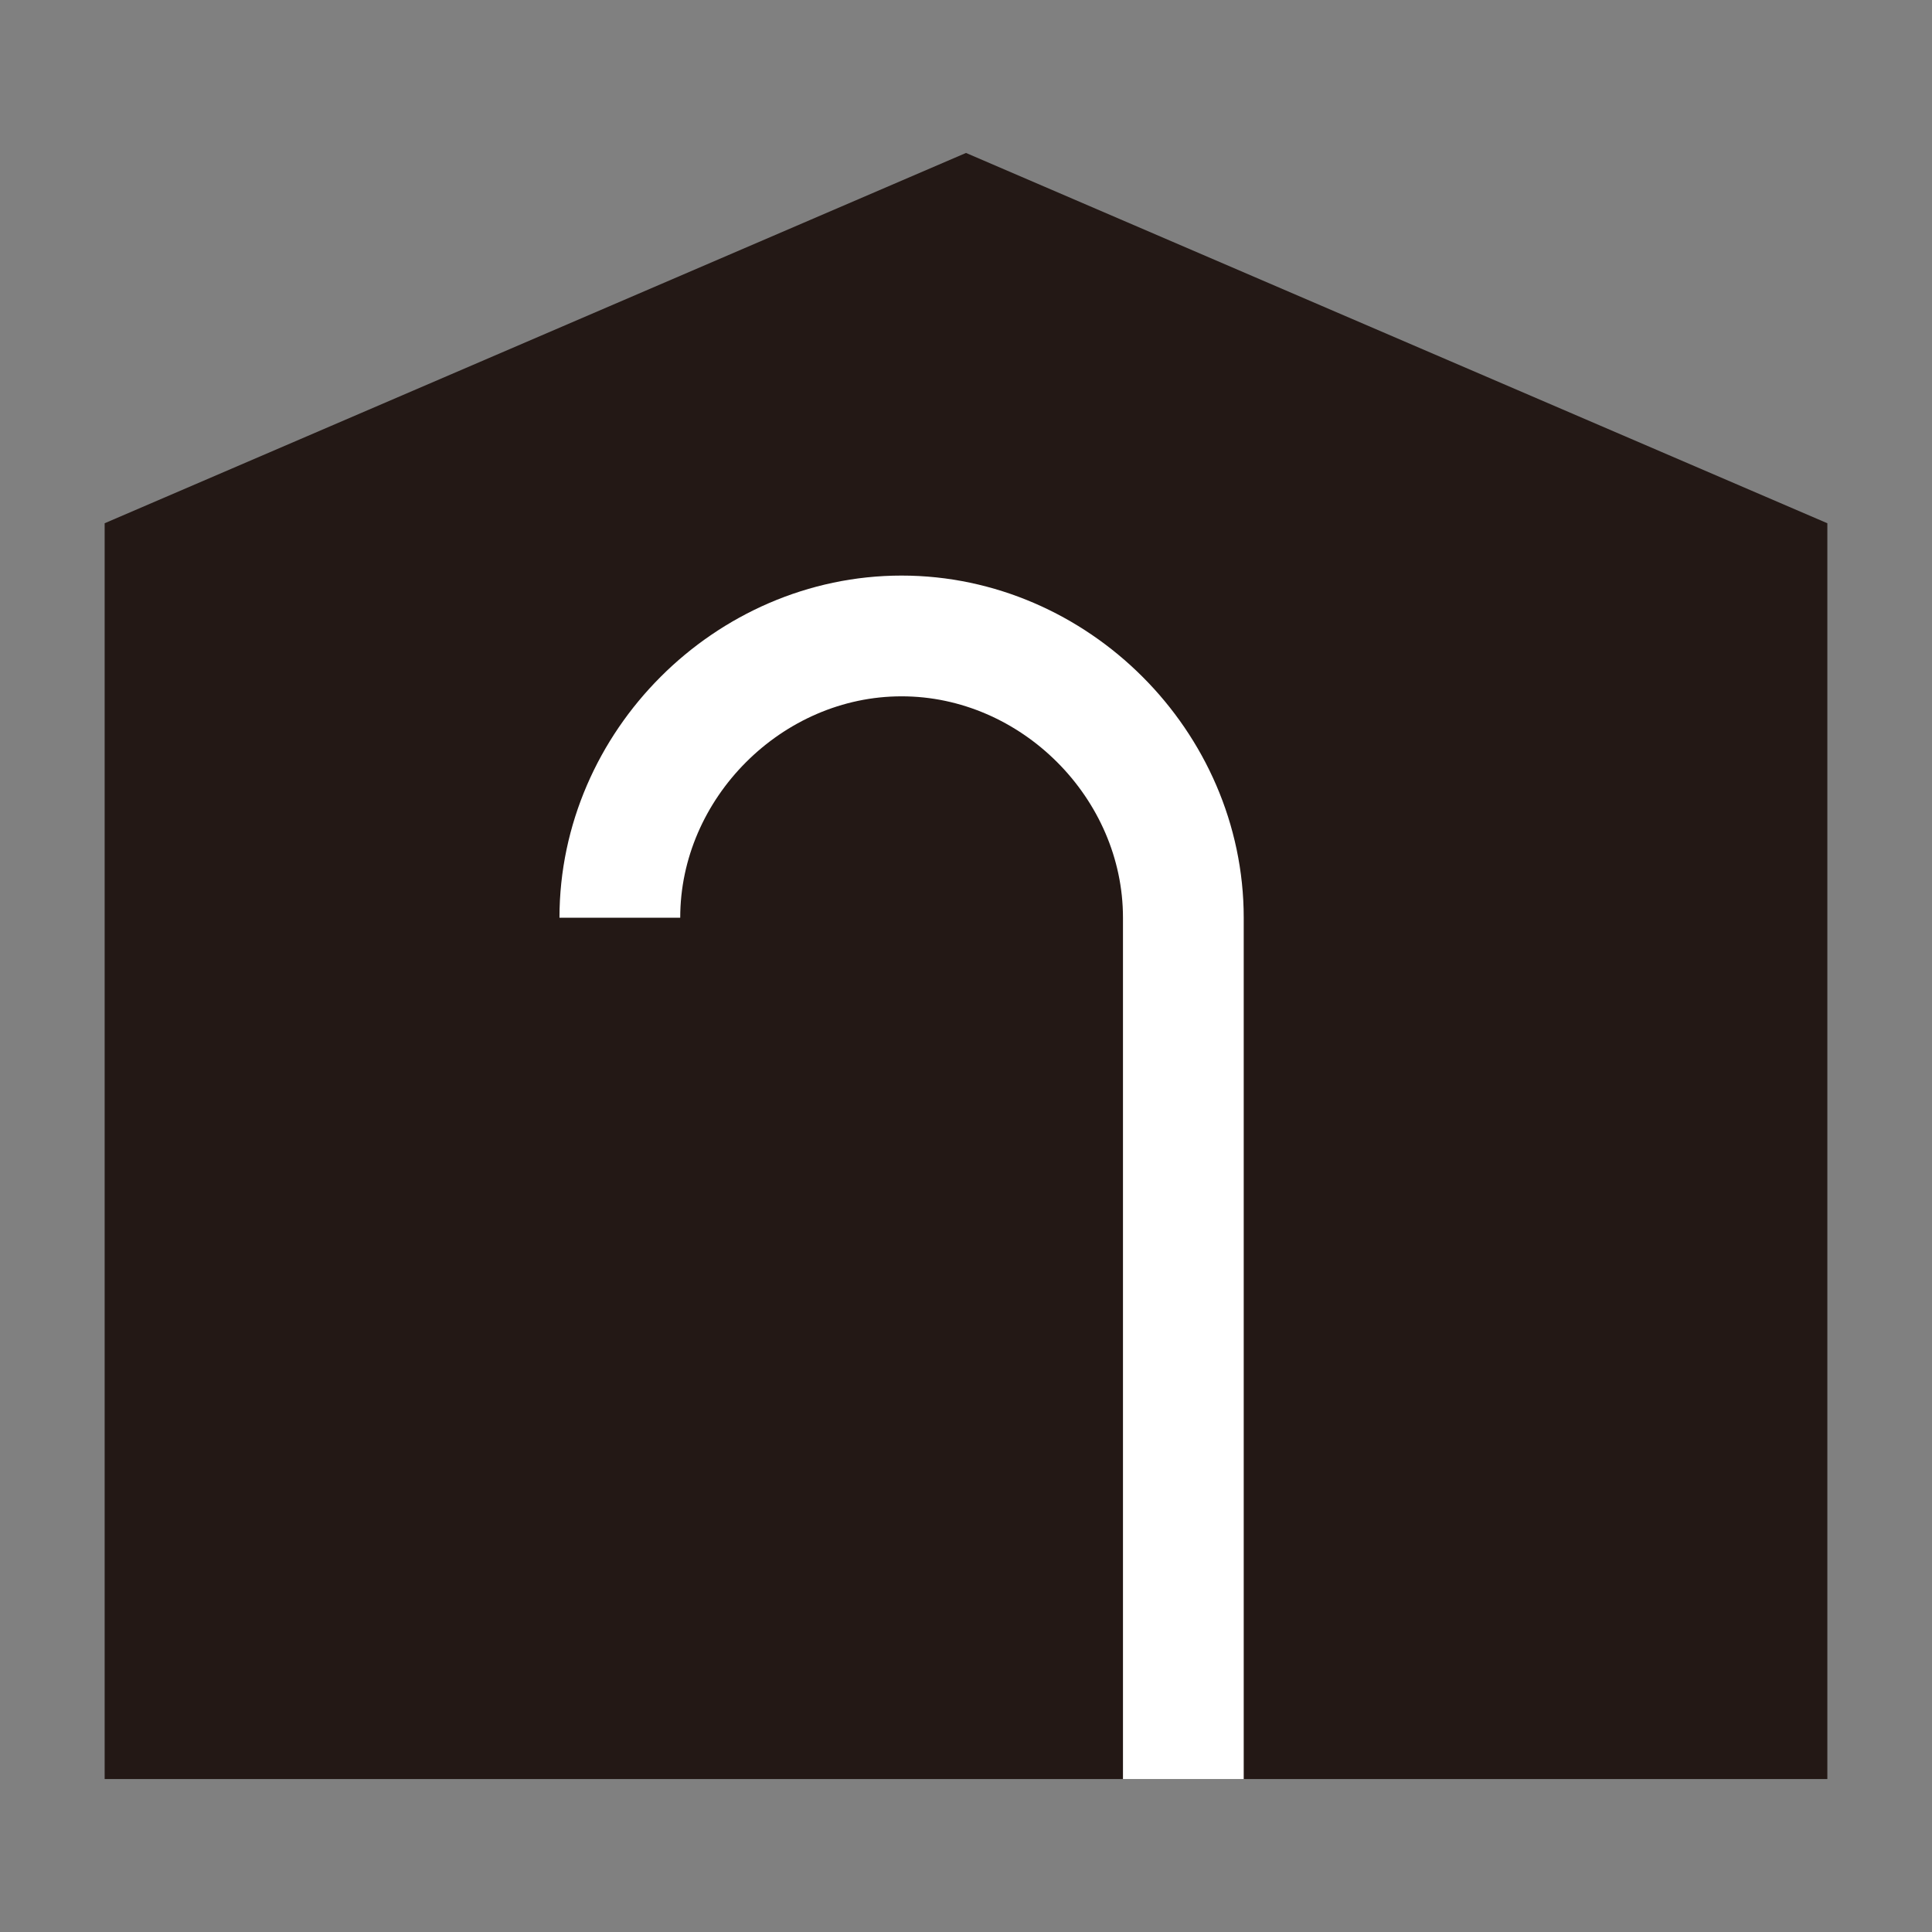
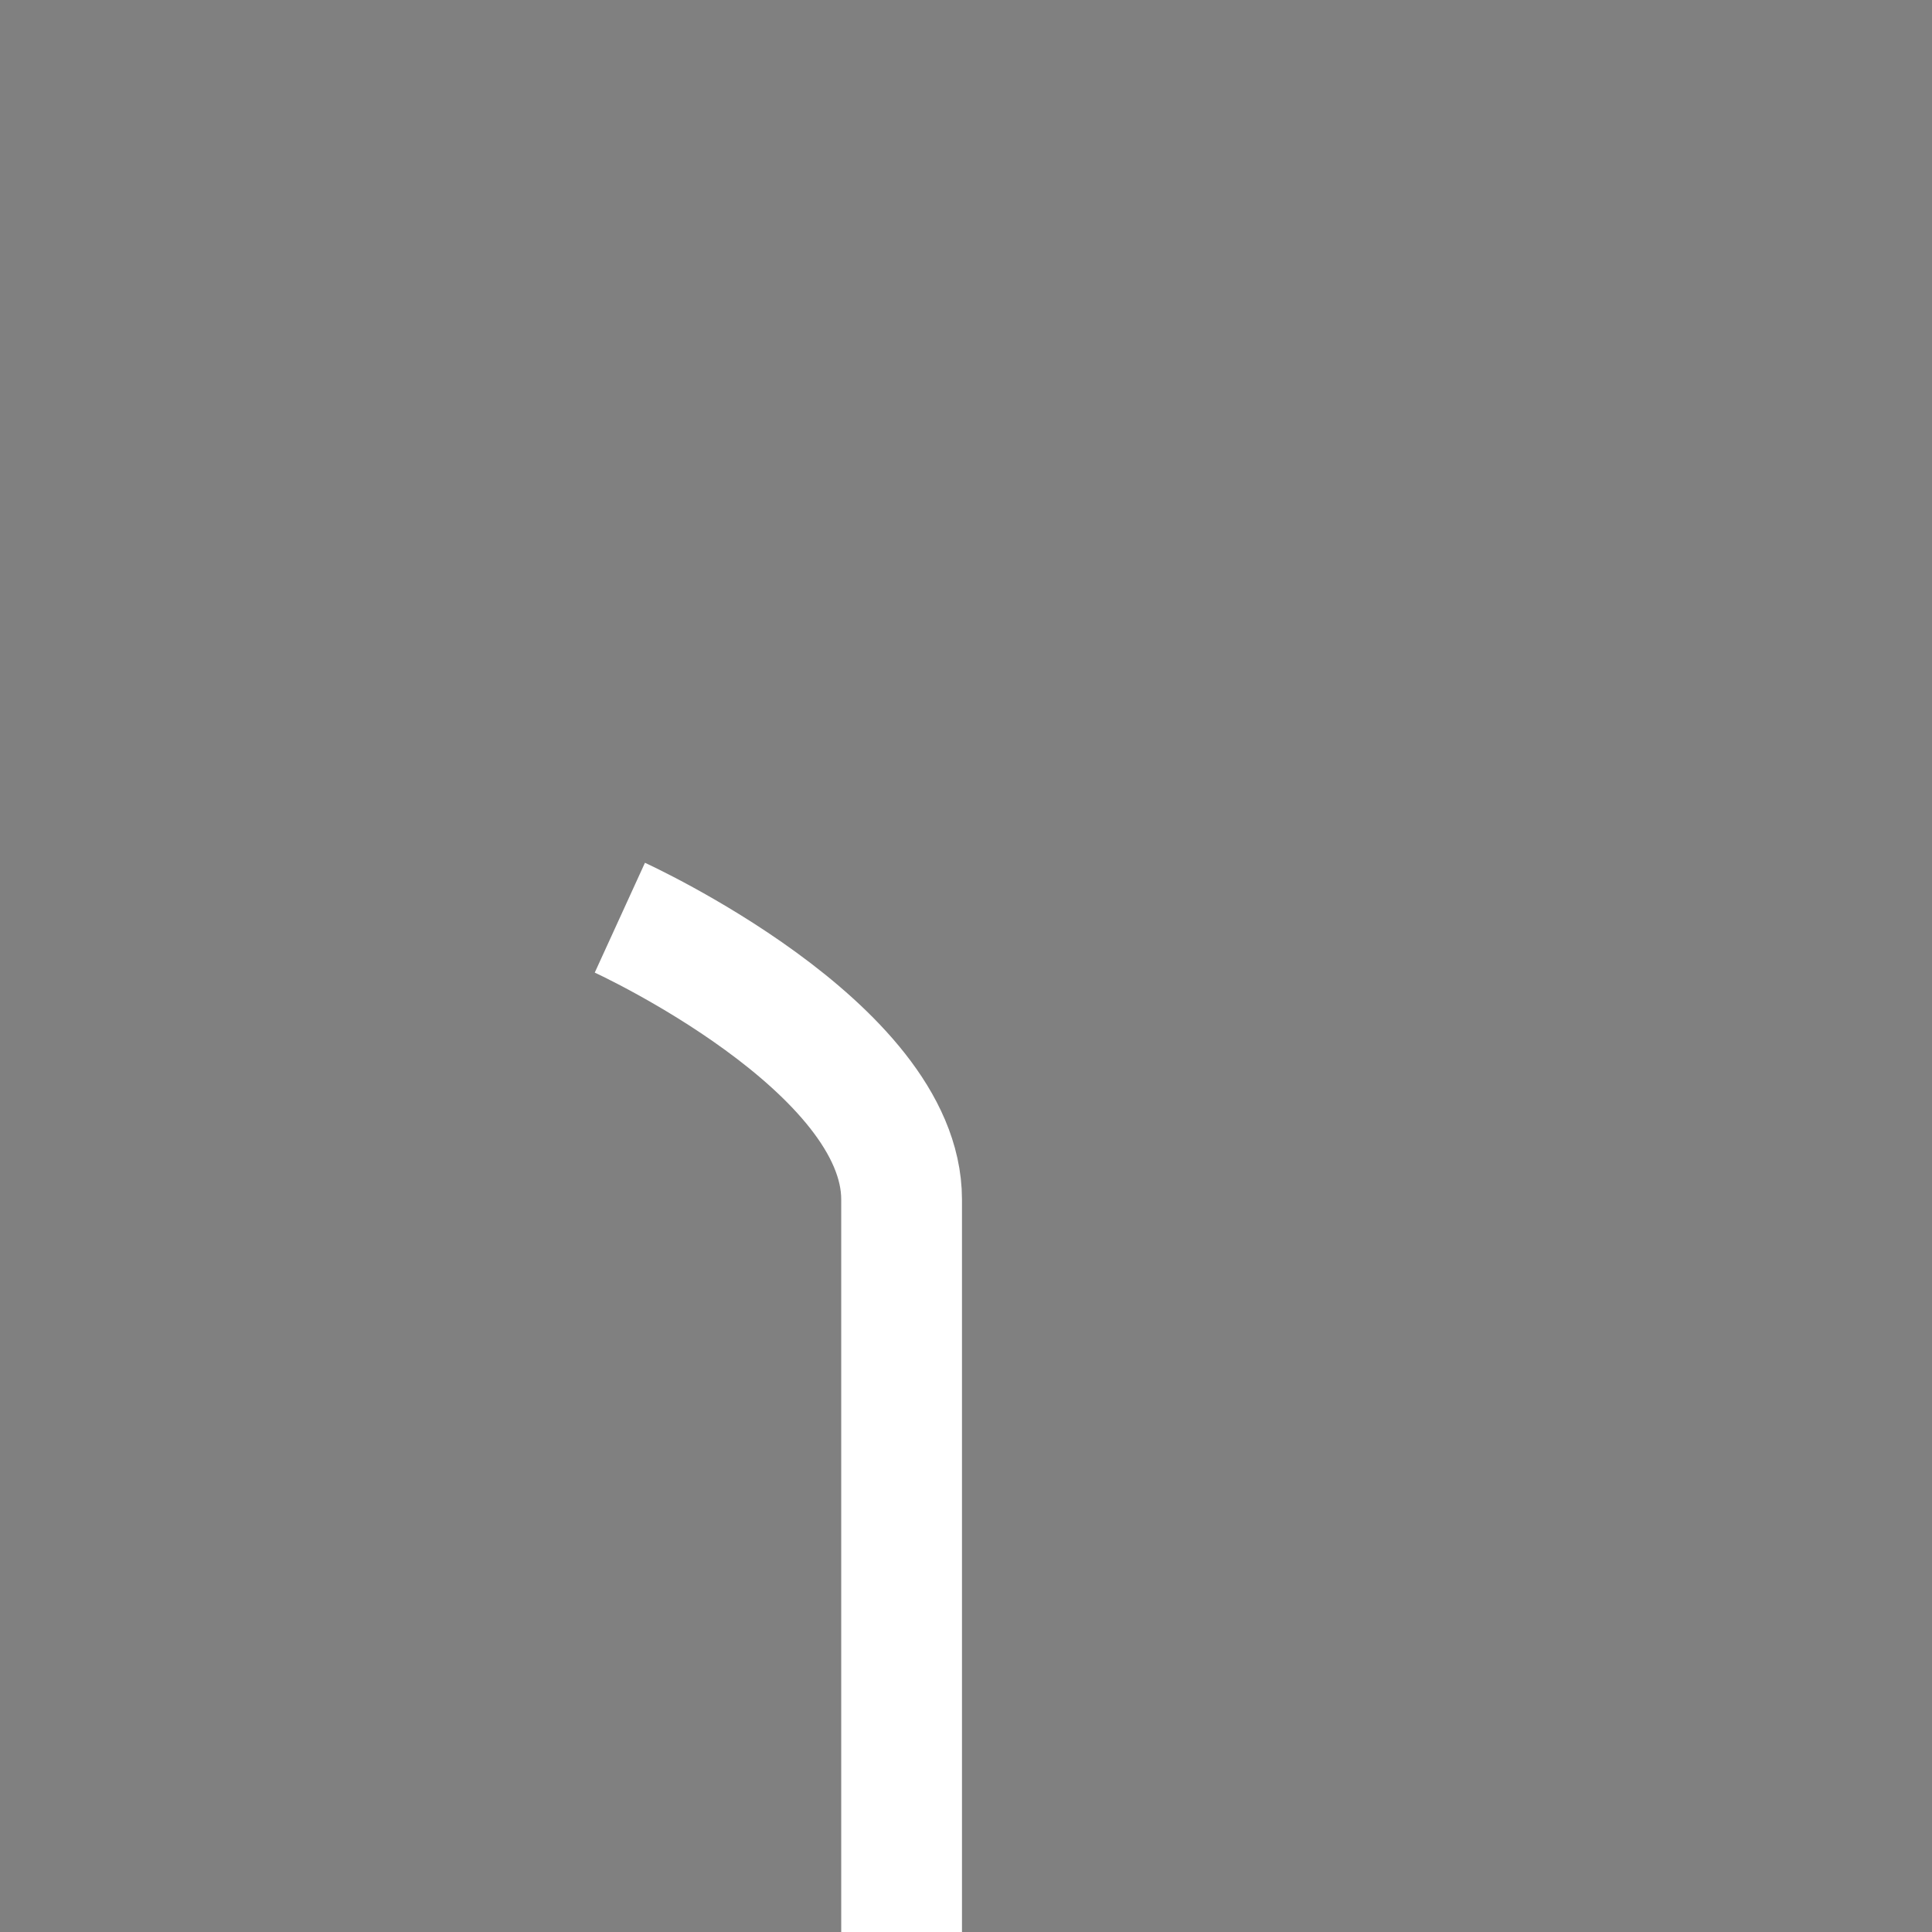
<svg xmlns="http://www.w3.org/2000/svg" version="1.1" id="レイヤー_1" x="0px" y="0px" viewBox="0 0 24 24" style="enable-background:new 0 0 24 24;" xml:space="preserve">
  <rect x="0" y="0" width="24" height="24" fill="#808080" stroke="none" />
  <style type="text/css">
	.st0{fill:#231815;}
	.st1{fill:none;stroke:#FFFFFF;stroke-width:1.5;stroke-miterlimit:10;}
</style>
  <title>ico_welfare</title>
  <g id="レイヤー_2">
    <g id="レイヤー_1-2">
-       <polygon class="st0" points="22.7,22.1 1.3,22.1 1.3,6.5 12,1.9 22.7,6.5   " />
-       <path class="st1" d="M7.7,11.4c0-1.9,1.6-3.5,3.5-3.5s3.5,1.6,3.5,3.5v10.7" />
+       <path class="st1" d="M7.7,11.4s3.5,1.6,3.5,3.5v10.7" />
    </g>
  </g>
</svg>